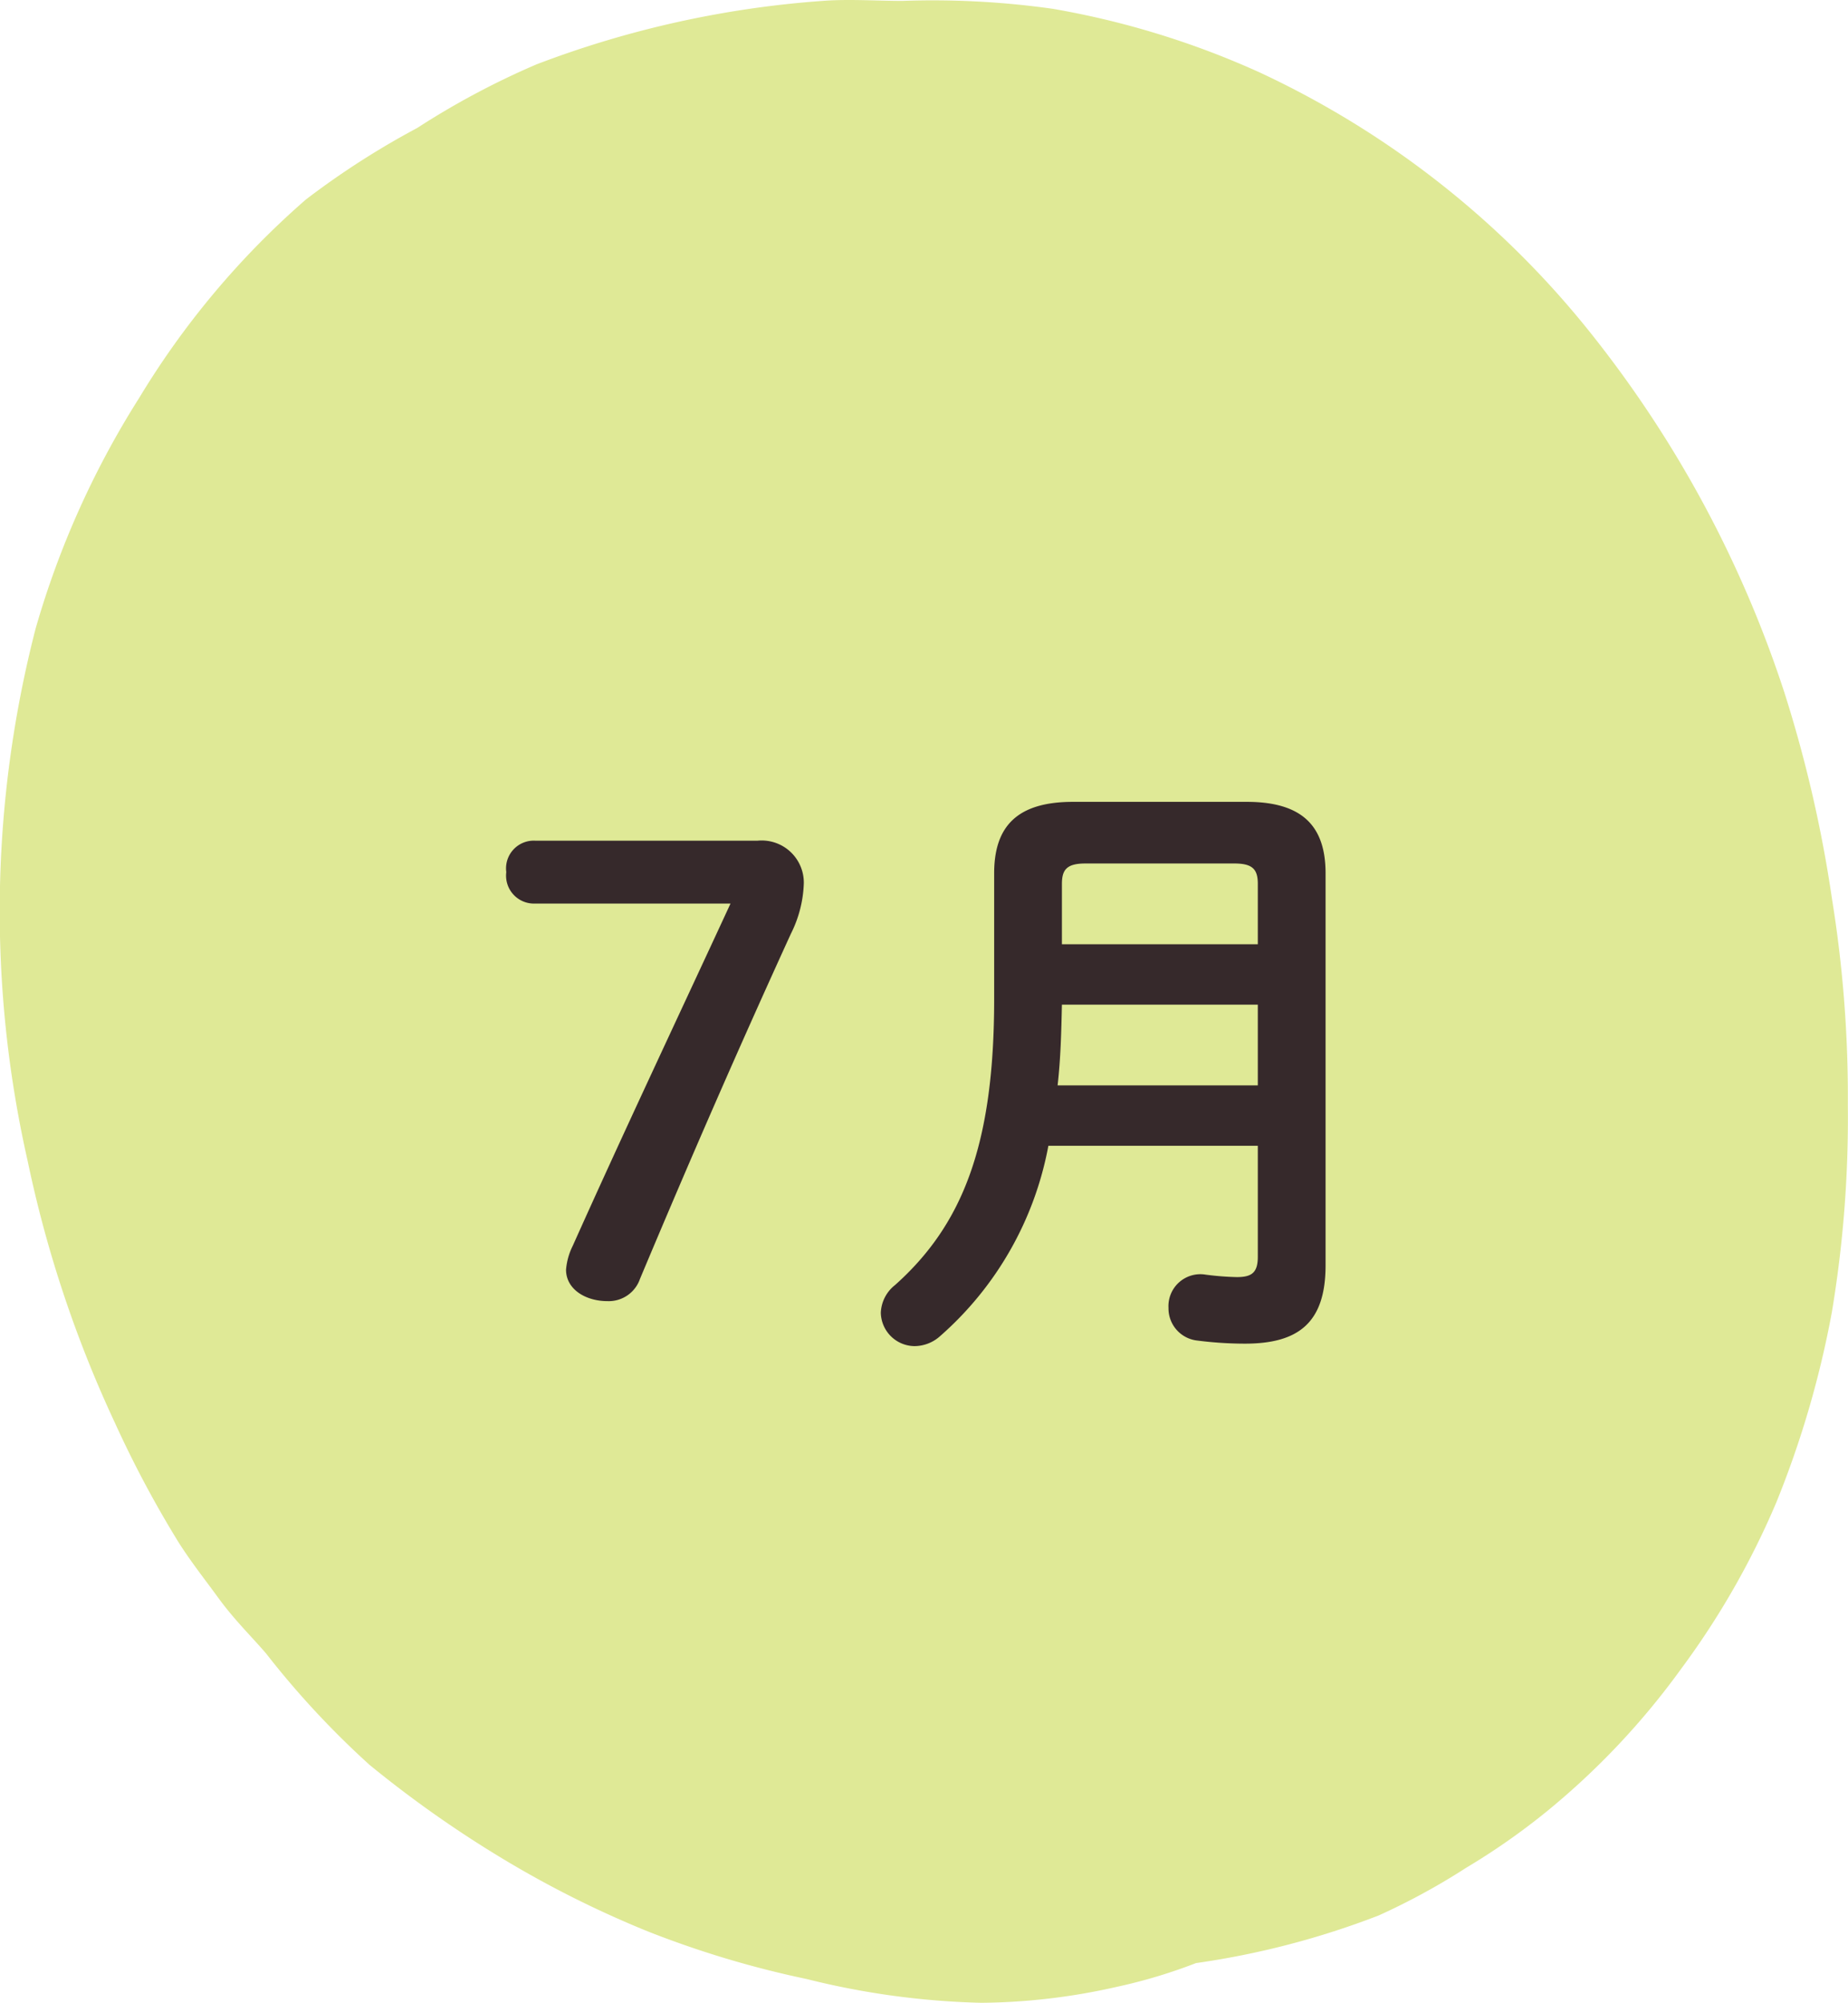
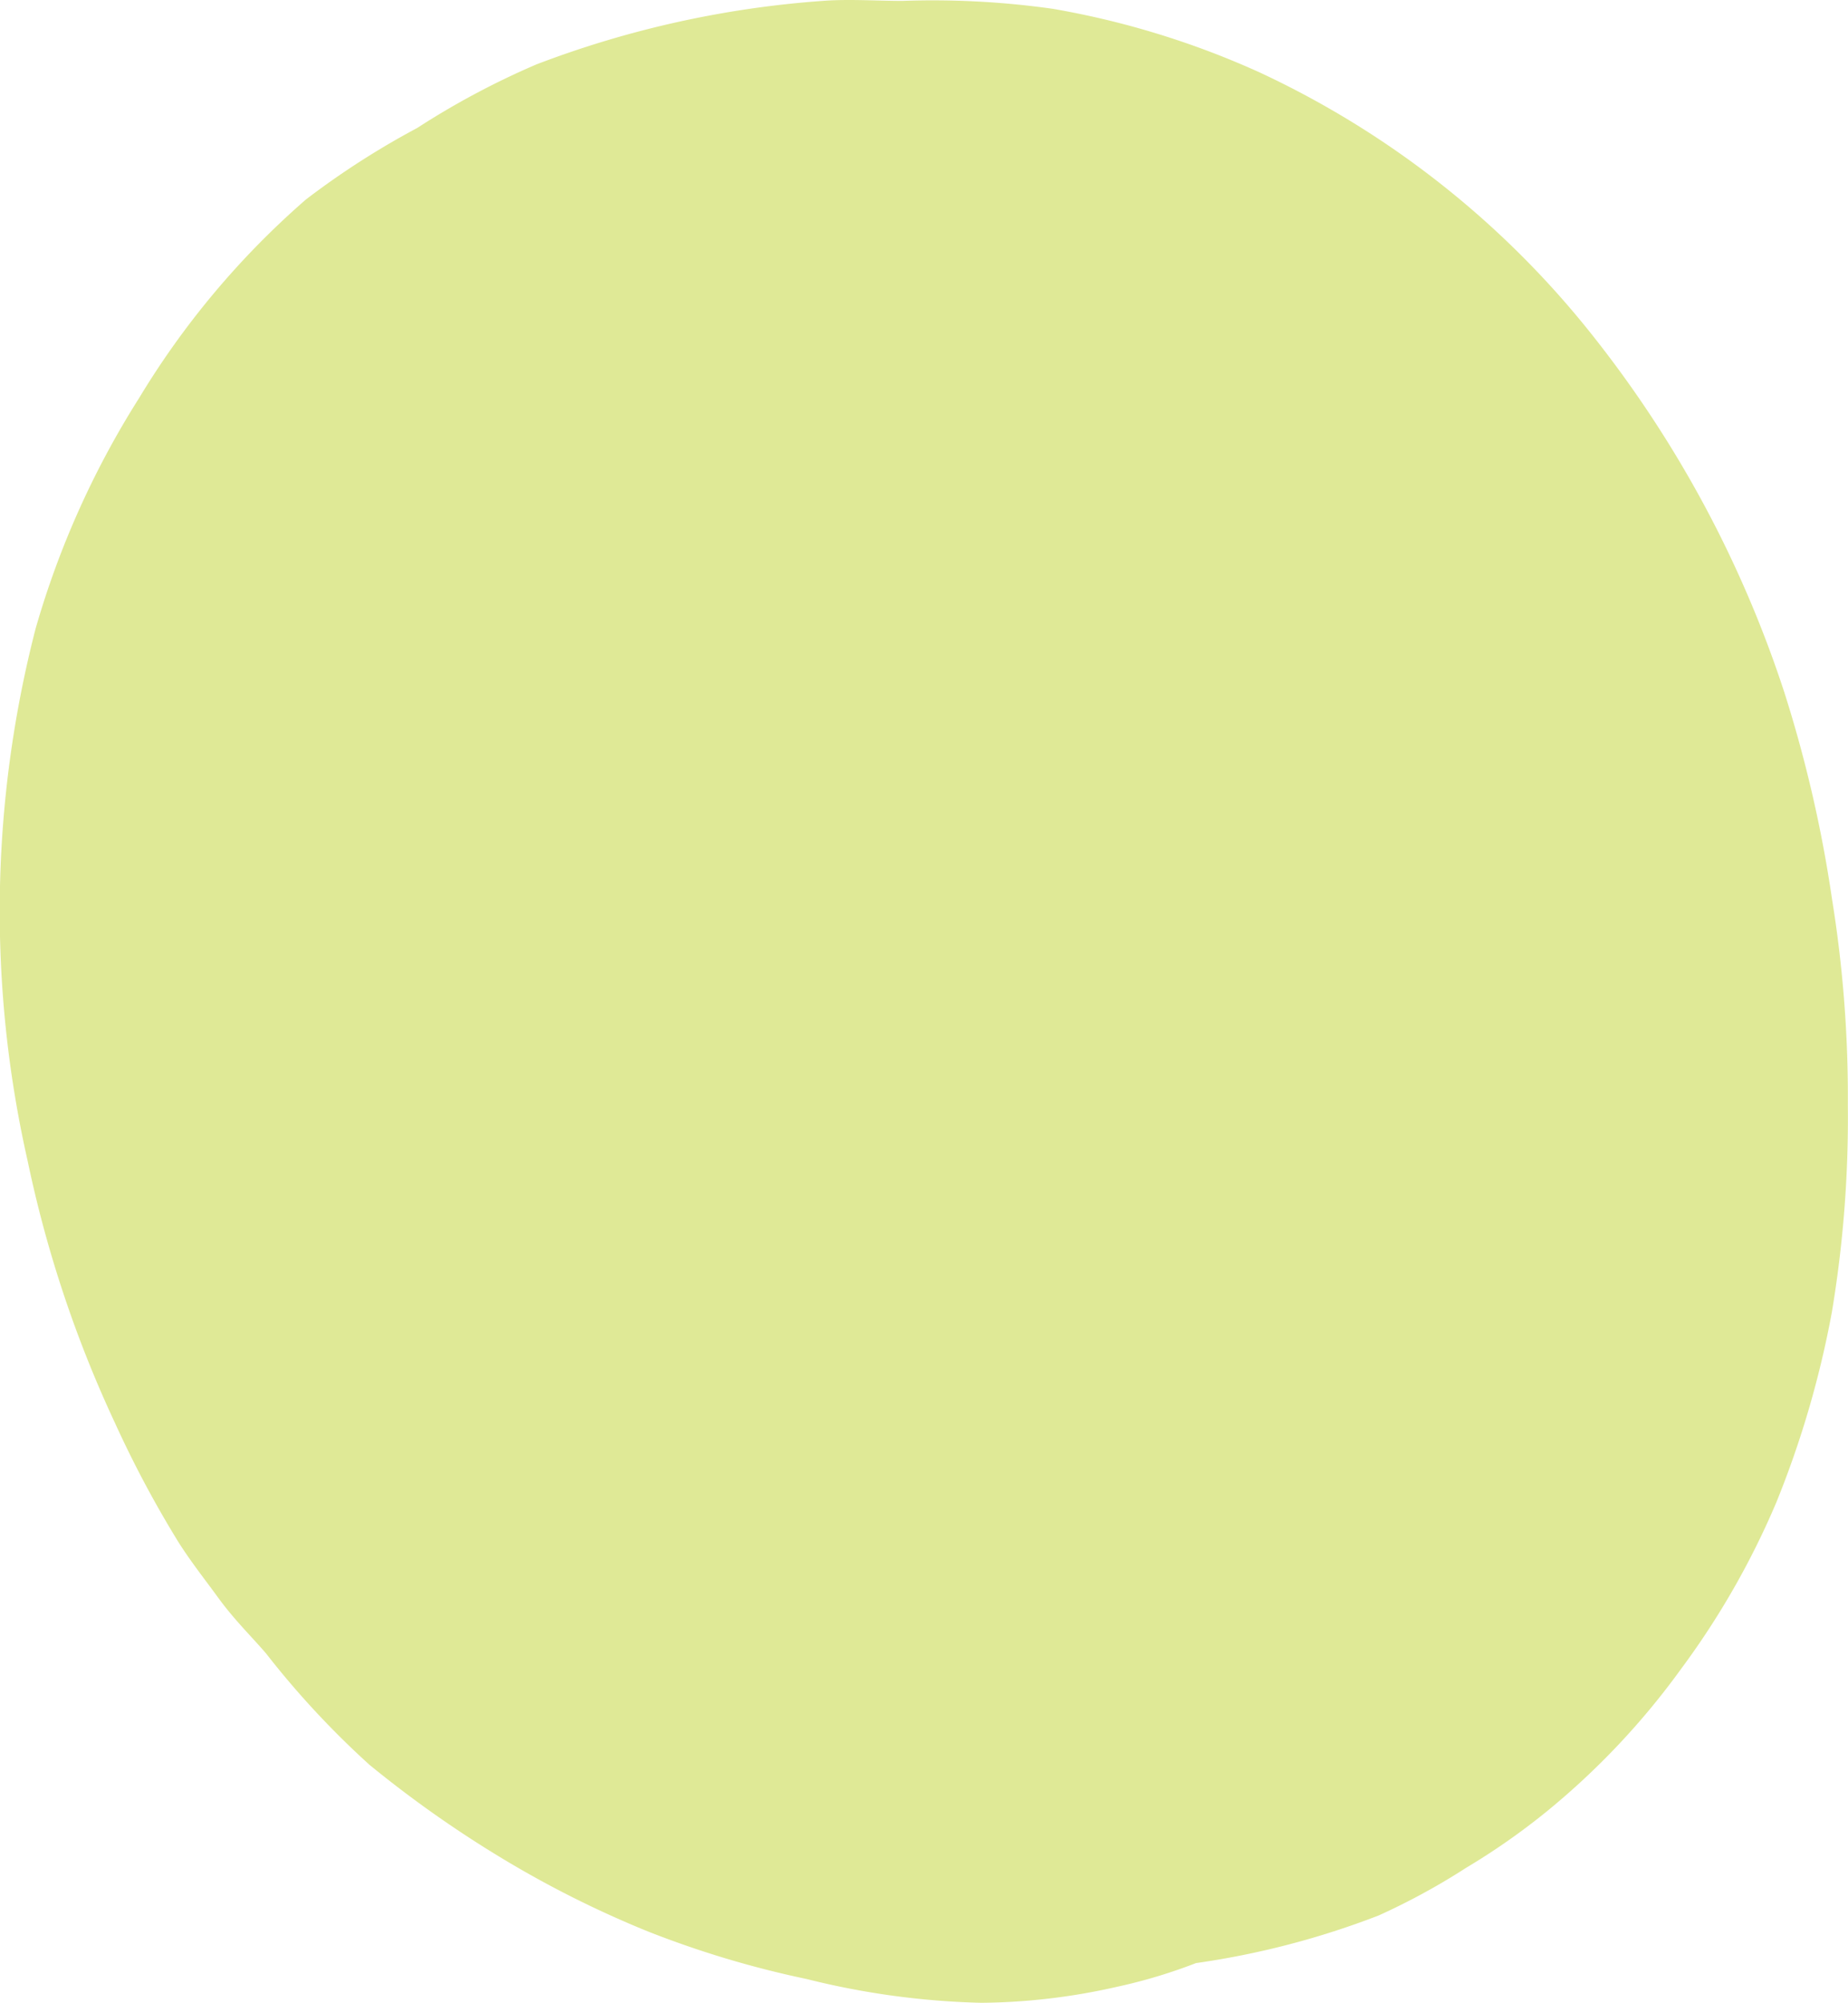
<svg xmlns="http://www.w3.org/2000/svg" width="60" height="65" viewBox="0 0 60 65">
  <g id="month07" transform="translate(-629.502 -2604.782)">
    <path id="パス_2" data-name="パス 2" d="M54.307,55.211h0M29.791.811a27.839,27.839,0,0,1,4.9.258A27.675,27.675,0,0,1,41.4,3.132a29.855,29.855,0,0,1,10.581,8.25,37.208,37.208,0,0,1,6.452,11.86,42.1,42.1,0,0,1,1.548,6.7,40.239,40.239,0,0,1,.516,6.7,38.318,38.318,0,0,1-.516,6.7,31.648,31.648,0,0,1-1.806,6.188,26.229,26.229,0,0,1-3.1,5.414,24.418,24.418,0,0,1-4.387,4.641,22.085,22.085,0,0,1-2.581,1.8,21.883,21.883,0,0,1-2.839,1.547,26.9,26.9,0,0,1-5.935,1.547,17.221,17.221,0,0,1-2.581.773,20.541,20.541,0,0,1-4.387.516,25.781,25.781,0,0,1-5.677-.773,31.9,31.9,0,0,1-5.161-1.547,33.657,33.657,0,0,1-4.645-2.32A36.912,36.912,0,0,1,12.5,58.047a28.488,28.488,0,0,1-3.355-3.609c-.444-.521-1.024-1.082-1.548-1.8-.428-.589-.868-1.139-1.29-1.8a35.083,35.083,0,0,1-2.064-3.867A38.793,38.793,0,0,1,1.4,38.453a36.666,36.666,0,0,1,.258-17.274A28.8,28.8,0,0,1,5.017,13.7a27.049,27.049,0,0,1,5.419-6.446,26.478,26.478,0,0,1,3.613-2.32,25.872,25.872,0,0,1,3.871-2.063A32.562,32.562,0,0,1,27.211.811c.826-.065,1.772,0,2.581,0" transform="translate(629 2604)" fill="#dfe996" />
-     <path id="パス_63984" data-name="パス 63984" d="M-14.12-14.94a.9.9,0,0,0-.94,1.02.906.906,0,0,0,.94,1.02h6.34C-9.52-9.14-11.26-5.46-12.9-1.8a2.12,2.12,0,0,0-.22.78c0,.64.64,1.02,1.34,1.02a1.072,1.072,0,0,0,1.06-.72c1.68-4,3.2-7.48,4.9-11.2a3.908,3.908,0,0,0,.42-1.64,1.368,1.368,0,0,0-1.5-1.38ZM3.34-16.2c-1.82,0-2.56.8-2.56,2.32V-9.8c0,4.68-1,7.3-3.22,9.28a1.2,1.2,0,0,0-.46.9A1.106,1.106,0,0,0-1.8,1.46a1.254,1.254,0,0,0,.82-.32A10.841,10.841,0,0,0,2.54-5.04h6.8v3.6c0,.52-.2.66-.68.66A9.112,9.112,0,0,1,7.64-.86,1.036,1.036,0,0,0,6.44.22a1.049,1.049,0,0,0,.94,1.06,12.2,12.2,0,0,0,1.54.1c1.72,0,2.62-.66,2.62-2.54V-13.88c0-1.52-.74-2.32-2.56-2.32Zm5.24,2c.58,0,.76.18.76.66v1.96H2.98v-1.96c0-.46.16-.66.76-.66ZM9.34-7H2.84c.1-.88.12-1.74.14-2.62H9.34Z" transform="translate(661 2647)" fill="#36292b" />
  </g>
</svg>